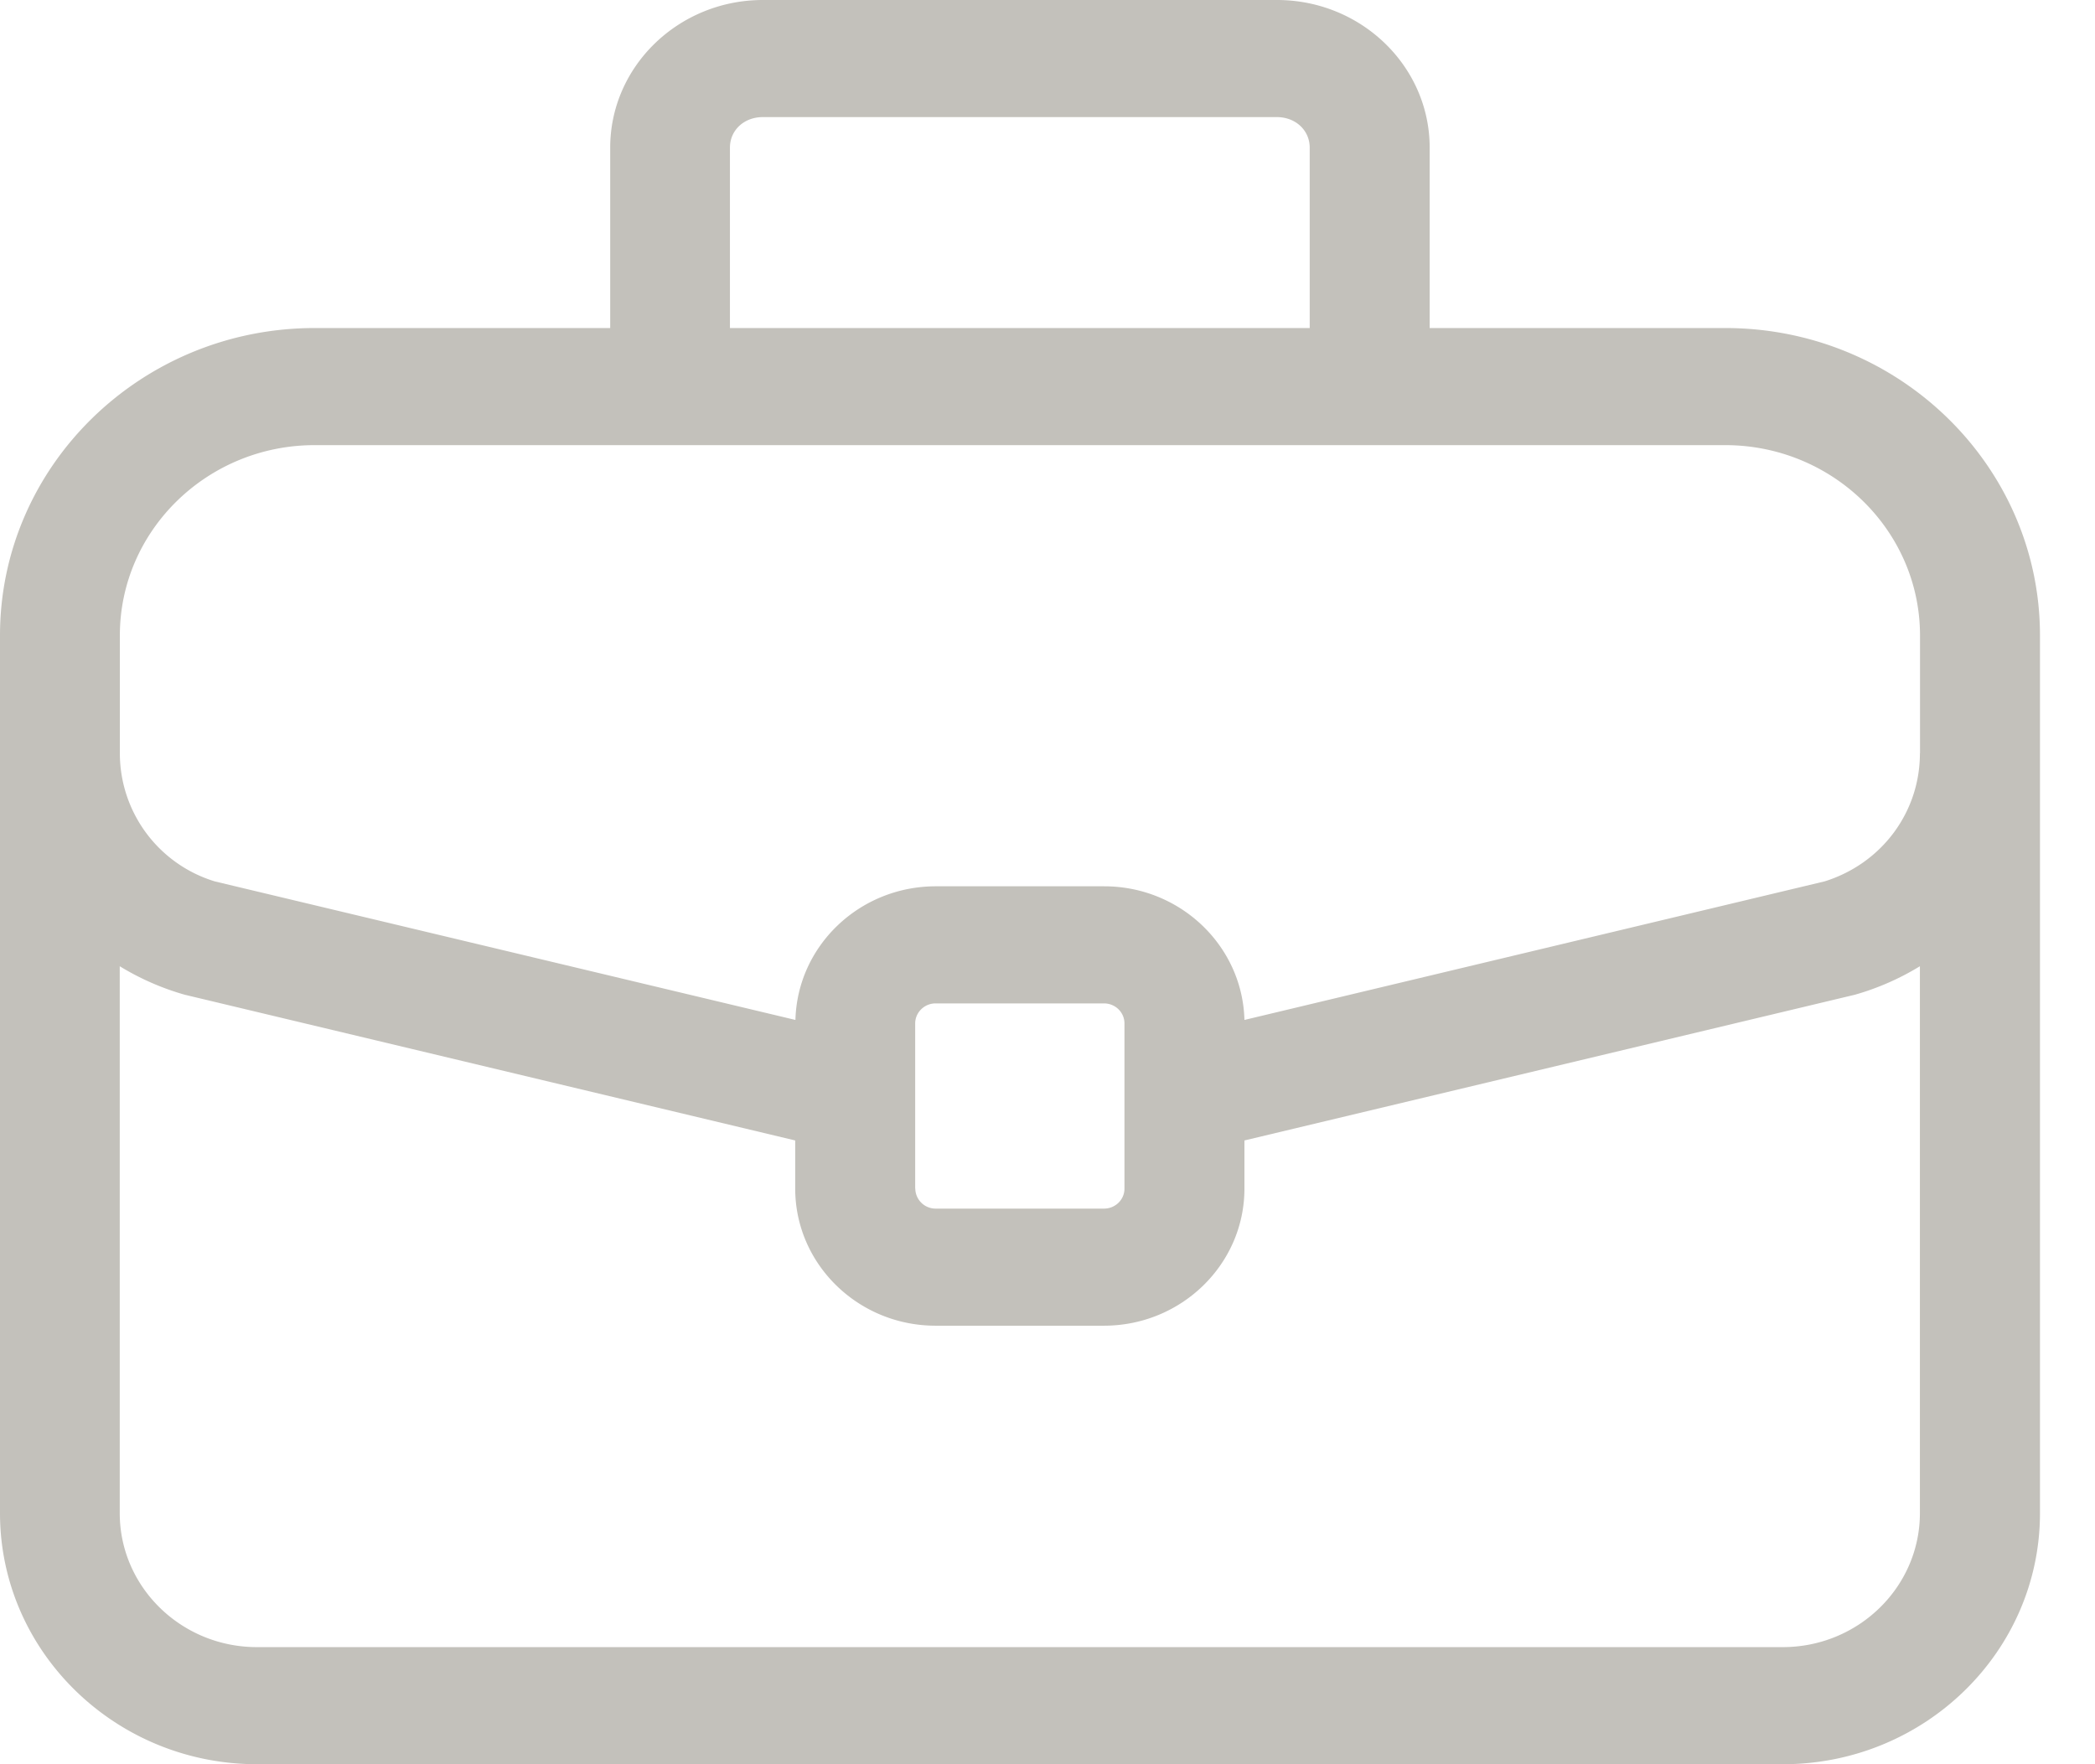
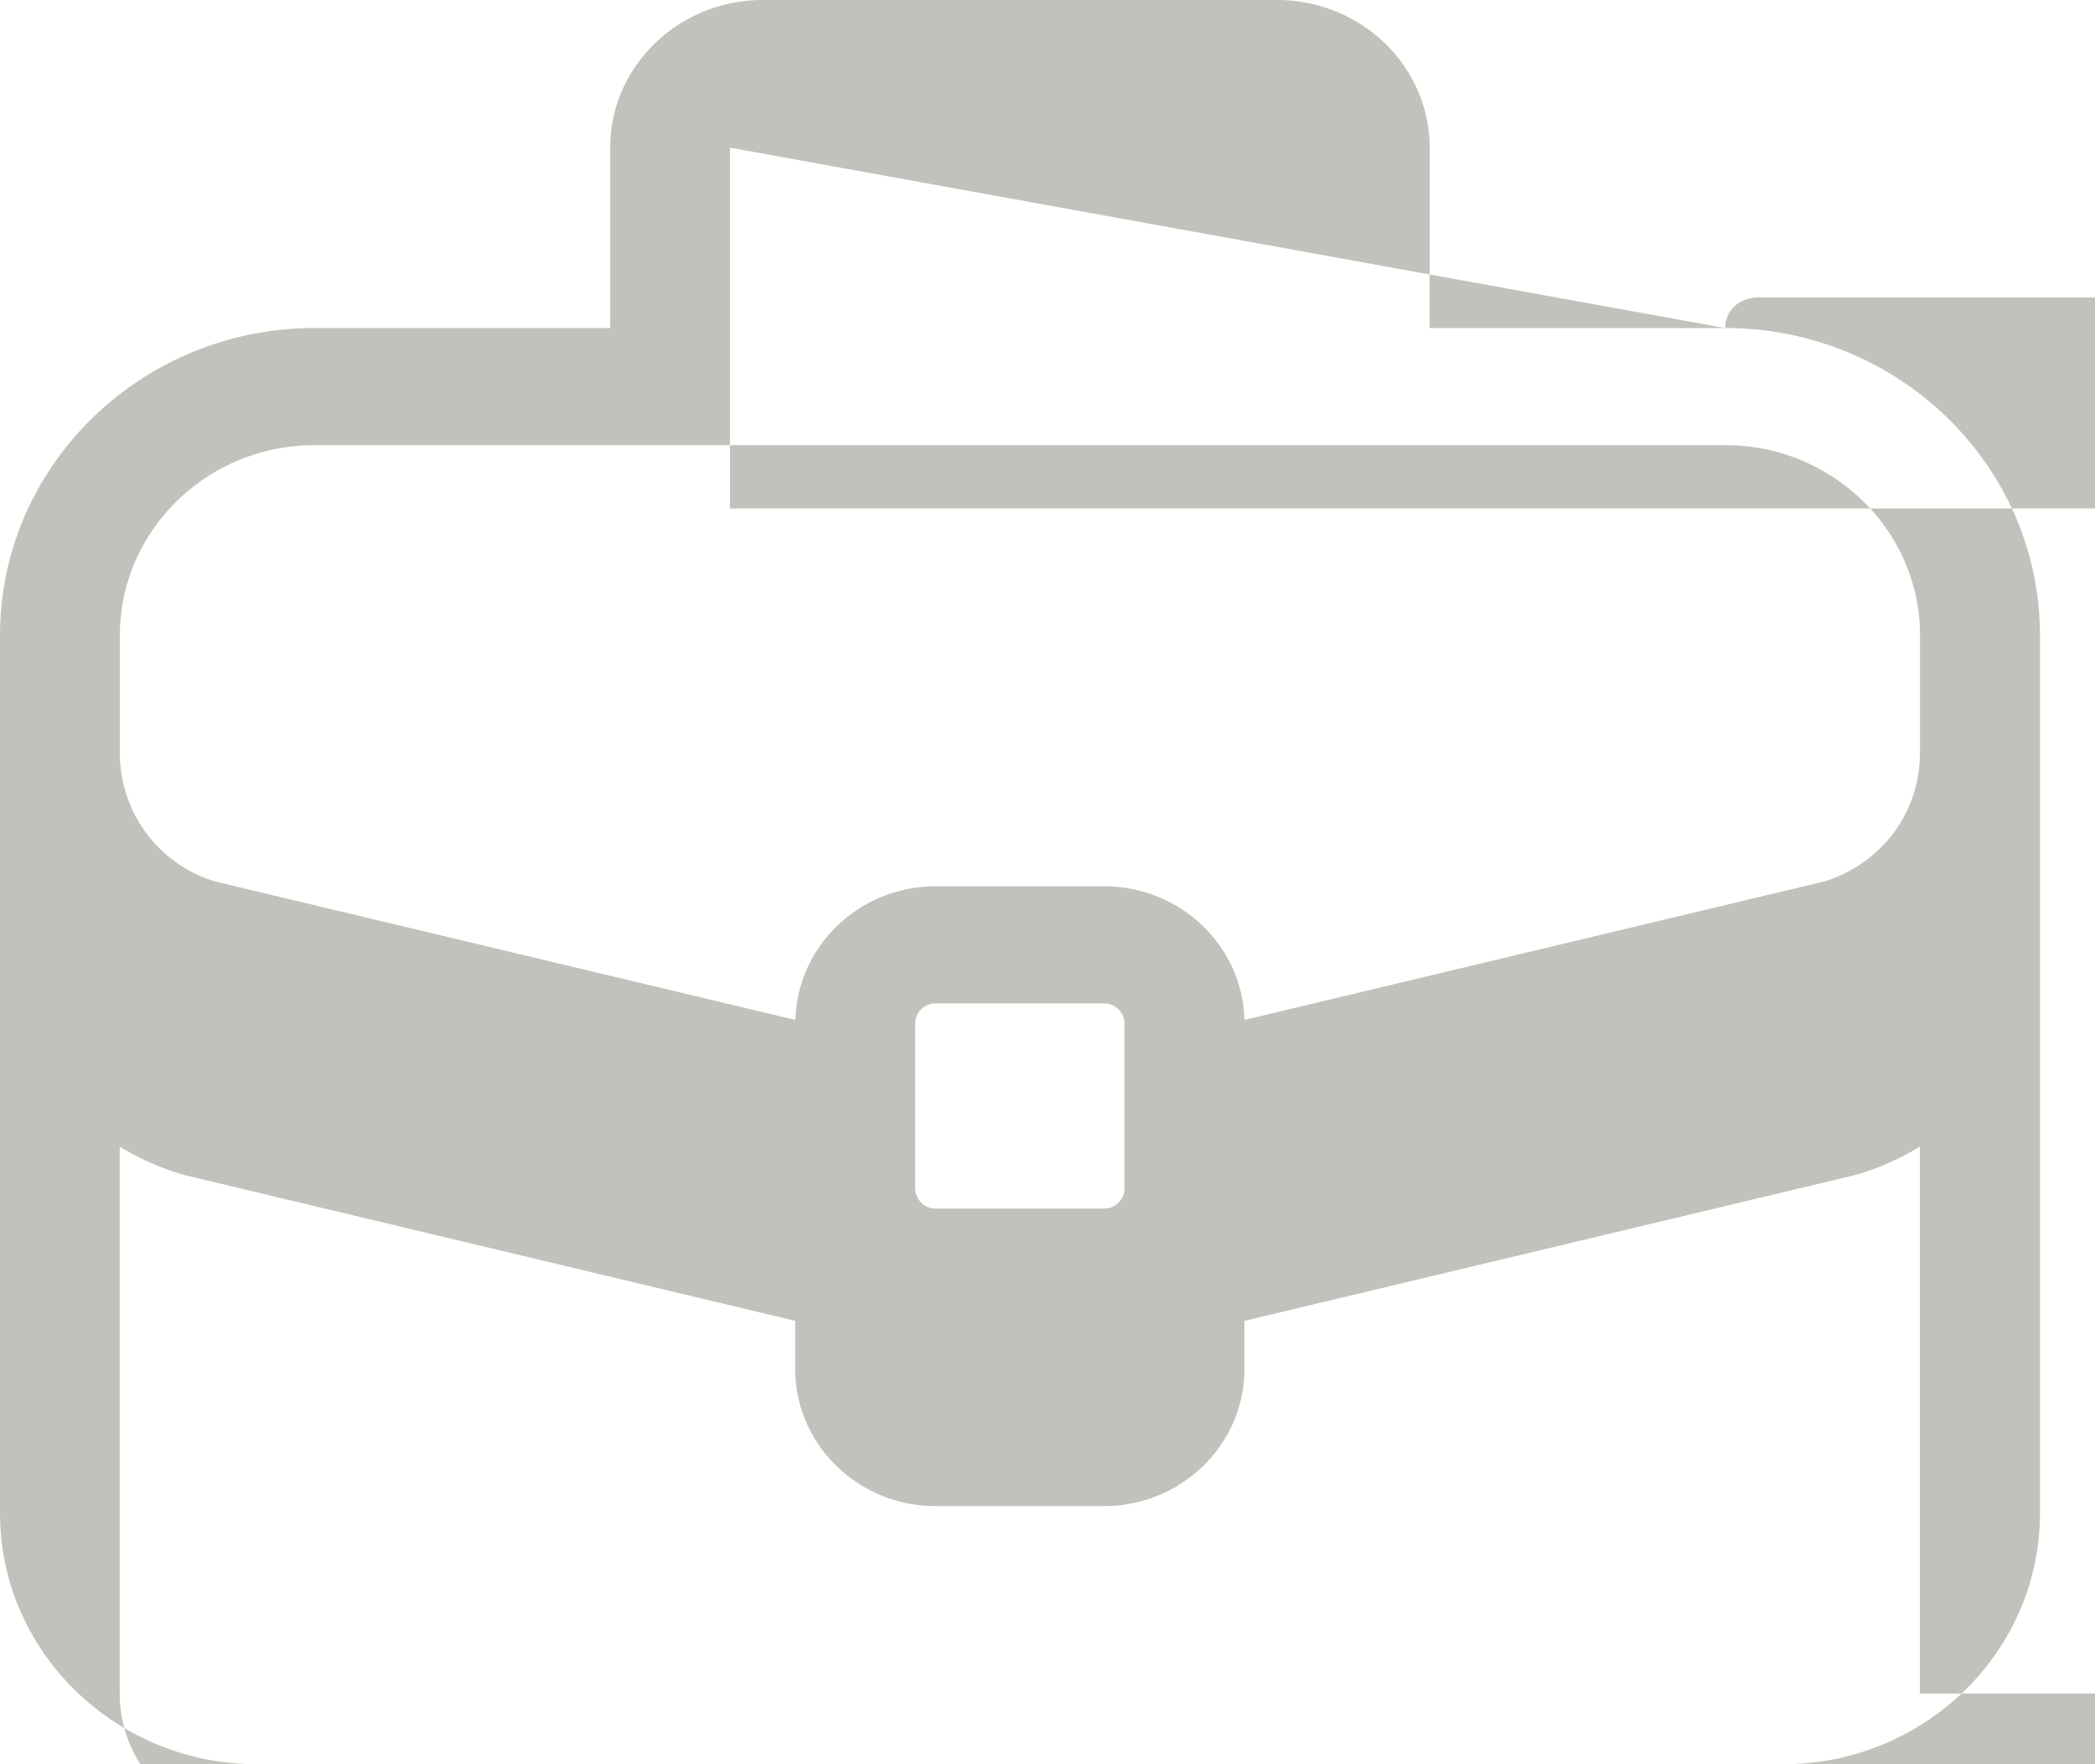
<svg xmlns="http://www.w3.org/2000/svg" width="19" height="16" viewBox="0 0 19 16" fill="none">
-   <path d="M15.646 2.975h-2.68V1.339C12.966.601 12.345 0 11.581 0H6.919c-.763 0-1.385.6-1.385 1.34v1.635h-2.68C1.28 2.975 0 4.225 0 5.763v7.96C0 14.978 1.046 16 2.331 16H16.17c1.285 0 2.331-1.021 2.331-2.277v-7.96c0-1.538-1.28-2.788-2.854-2.788zM6.62 1.339c0-.158.128-.277.298-.277h4.662c.17 0 .298.12.298.277v1.636H6.62V1.339zm10.792 12.384c0 .67-.558 1.215-1.244 1.215H2.33c-.686 0-1.244-.545-1.244-1.215v-4.96a2.377 2.377 0 00.588.258l5.538 1.322v.437c0 .685.571 1.243 1.273 1.243h1.527c.703 0 1.274-.558 1.274-1.243v-.437l5.538-1.322a2.377 2.377 0 00.588-.258v4.96zM8.3 10.78V9.282c0-.1.083-.182.185-.182h1.527c.103 0 .186.081.186.182v1.498c0 .1-.083.181-.185.181H8.487a.184.184 0 01-.186-.181zm9.112-3.947c0 .533-.346.998-.863 1.16L11.286 9.25c-.017-.671-.581-1.212-1.272-1.212H8.487c-.692 0-1.256.54-1.273 1.212L1.95 7.994a1.215 1.215 0 01-.863-1.161v-1.07c0-.952.793-1.726 1.767-1.726h12.792c.974 0 1.767.774 1.767 1.726v1.07z" fill="#C3C1BB" />
+   <path d="M15.646 2.975h-2.68V1.339C12.966.601 12.345 0 11.581 0H6.919c-.763 0-1.385.6-1.385 1.34v1.635h-2.68C1.28 2.975 0 4.225 0 5.763v7.96C0 14.978 1.046 16 2.331 16H16.17c1.285 0 2.331-1.021 2.331-2.277v-7.96c0-1.538-1.28-2.788-2.854-2.788zc0-.158.128-.277.298-.277h4.662c.17 0 .298.12.298.277v1.636H6.62V1.339zm10.792 12.384c0 .67-.558 1.215-1.244 1.215H2.33c-.686 0-1.244-.545-1.244-1.215v-4.96a2.377 2.377 0 00.588.258l5.538 1.322v.437c0 .685.571 1.243 1.273 1.243h1.527c.703 0 1.274-.558 1.274-1.243v-.437l5.538-1.322a2.377 2.377 0 00.588-.258v4.96zM8.3 10.78V9.282c0-.1.083-.182.185-.182h1.527c.103 0 .186.081.186.182v1.498c0 .1-.083.181-.185.181H8.487a.184.184 0 01-.186-.181zm9.112-3.947c0 .533-.346.998-.863 1.16L11.286 9.25c-.017-.671-.581-1.212-1.272-1.212H8.487c-.692 0-1.256.54-1.273 1.212L1.95 7.994a1.215 1.215 0 01-.863-1.161v-1.07c0-.952.793-1.726 1.767-1.726h12.792c.974 0 1.767.774 1.767 1.726v1.07z" fill="#C3C1BB" />
</svg>